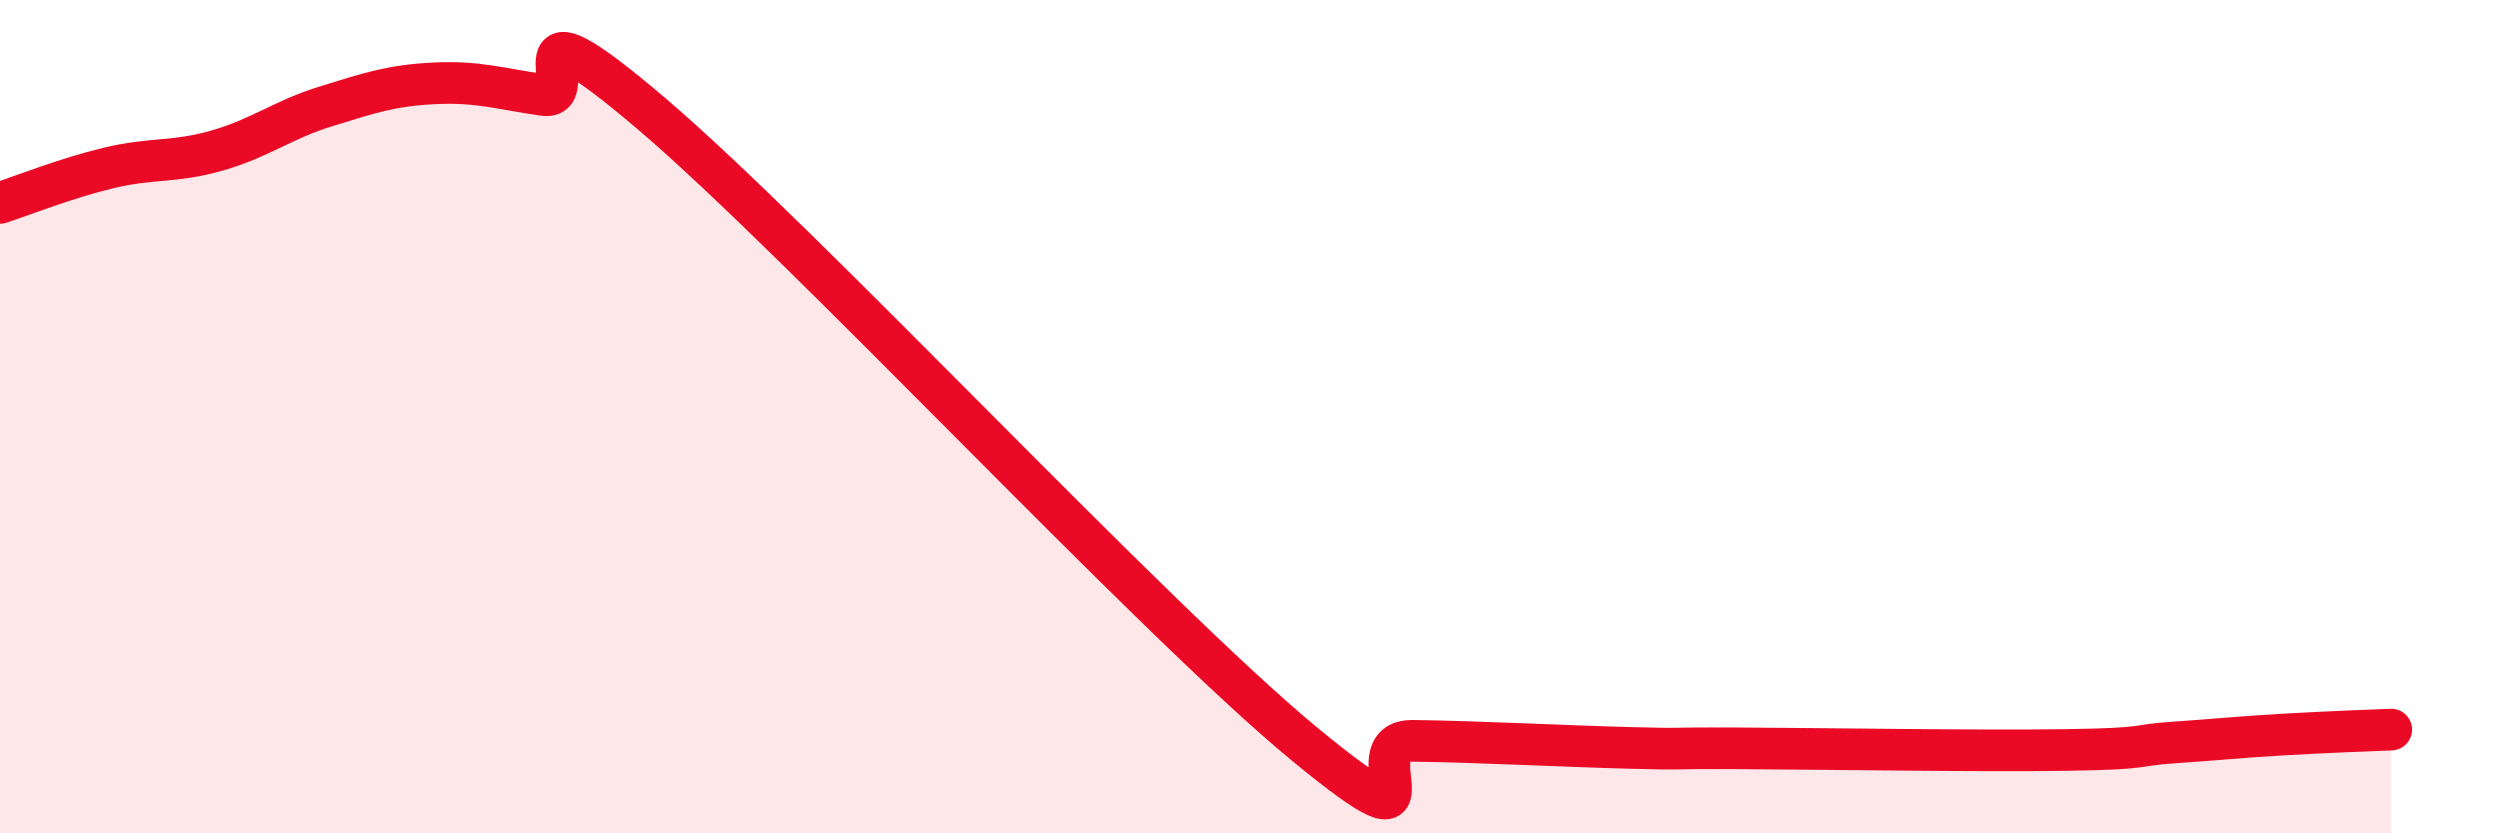
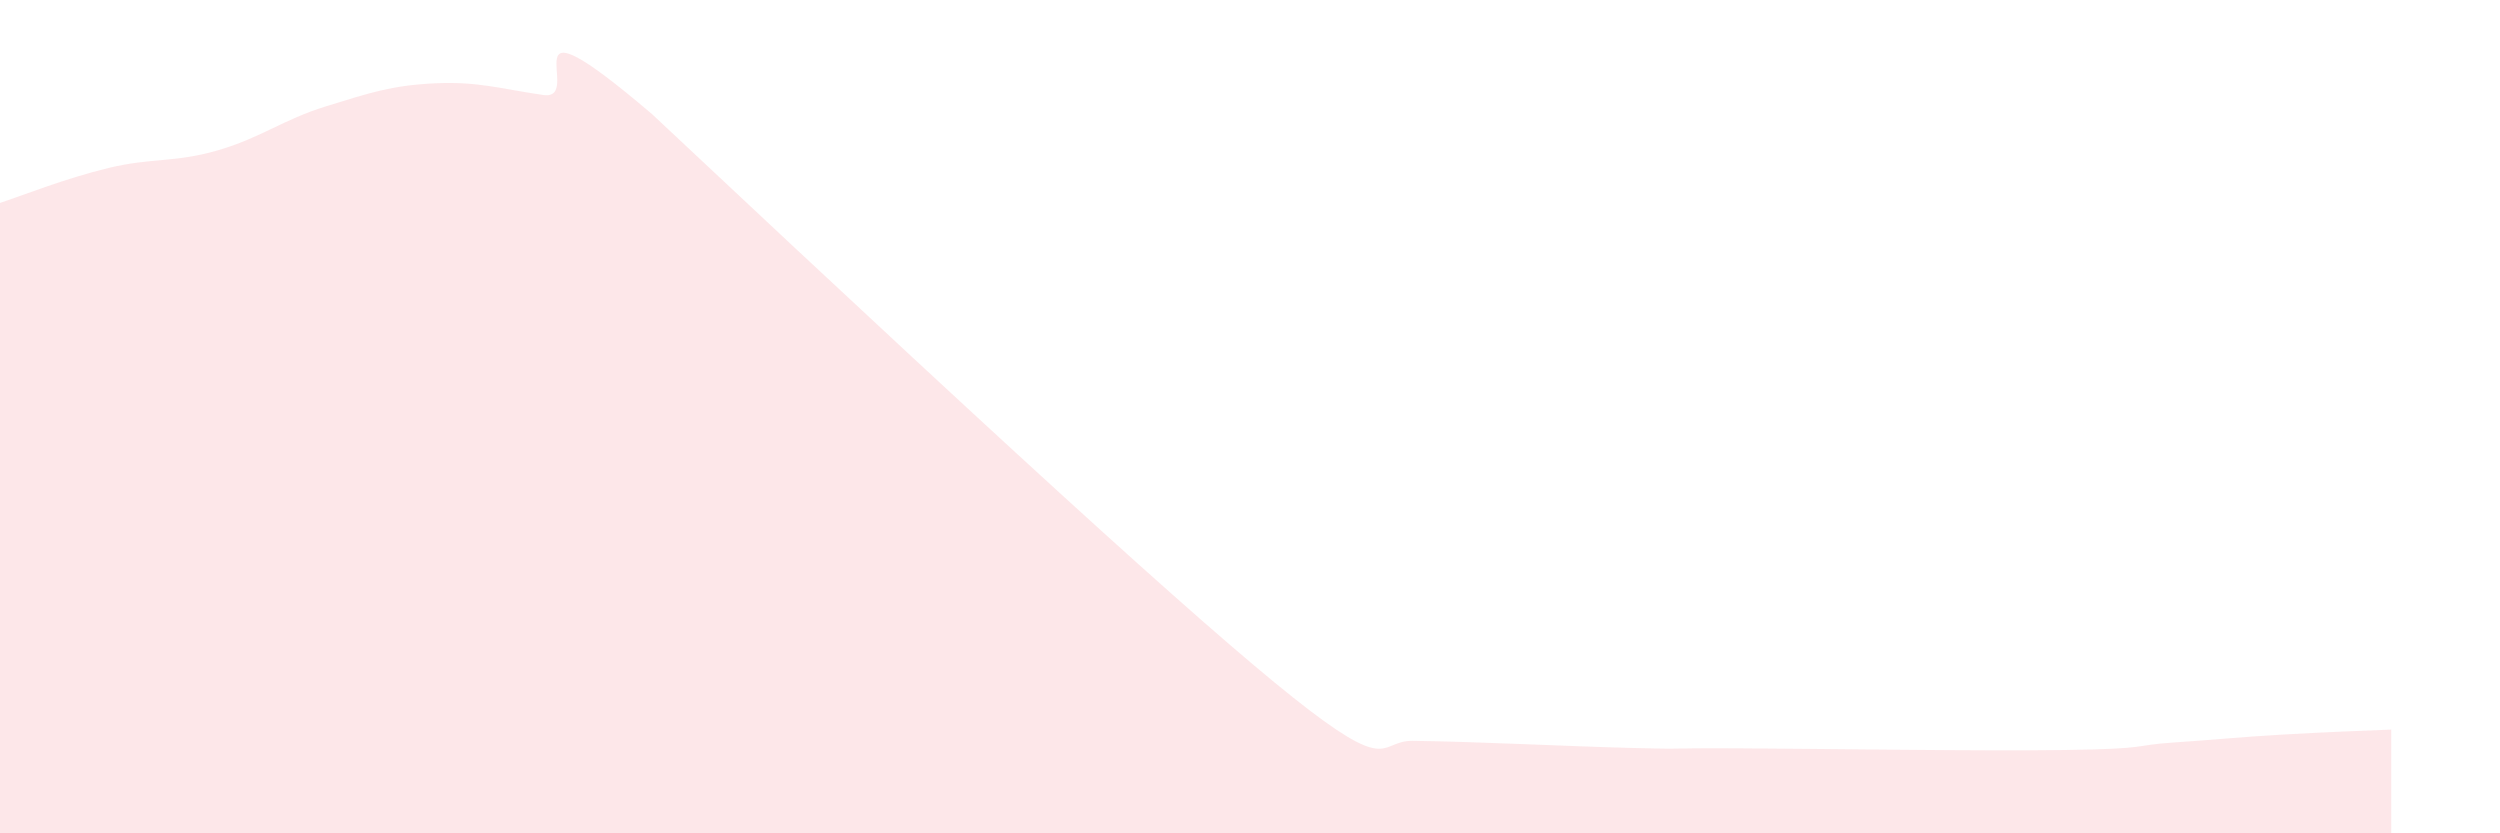
<svg xmlns="http://www.w3.org/2000/svg" width="60" height="20" viewBox="0 0 60 20">
-   <path d="M 0,4.87 C 0.52,4.7 1.57,4.28 2.61,4.03 C 3.65,3.78 4.18,3.91 5.22,3.61 C 6.26,3.31 6.79,2.87 7.83,2.55 C 8.87,2.23 9.39,2.05 10.43,2 C 11.47,1.95 12,2.13 13.04,2.28 C 14.08,2.43 12,-0.37 15.65,2.74 C 19.3,5.85 27.65,14.84 31.3,17.85 C 34.95,20.86 32.34,17.76 33.91,17.78 C 35.48,17.8 37.56,17.91 39.13,17.95 C 40.7,17.99 39.65,17.95 41.74,17.96 C 43.83,17.97 47.48,18.03 49.57,18 C 51.66,17.97 51.13,17.89 52.17,17.82 C 53.21,17.75 53.74,17.69 54.78,17.63 C 55.82,17.57 56.87,17.53 57.39,17.51L57.39 20L0 20Z" fill="#EB0A25" opacity="0.1" stroke-linecap="round" stroke-linejoin="round" />
-   <path d="M 0,4.87 C 0.52,4.7 1.57,4.28 2.61,4.03 C 3.65,3.78 4.18,3.91 5.22,3.61 C 6.26,3.31 6.79,2.87 7.83,2.55 C 8.87,2.23 9.39,2.05 10.43,2 C 11.47,1.95 12,2.13 13.04,2.28 C 14.08,2.43 12,-0.37 15.65,2.74 C 19.3,5.85 27.65,14.84 31.3,17.85 C 34.95,20.86 32.34,17.76 33.91,17.78 C 35.48,17.8 37.56,17.91 39.13,17.95 C 40.7,17.99 39.65,17.95 41.74,17.96 C 43.83,17.97 47.48,18.03 49.57,18 C 51.66,17.97 51.13,17.89 52.17,17.82 C 53.21,17.75 53.74,17.69 54.78,17.63 C 55.82,17.57 56.87,17.53 57.39,17.51" stroke="#EB0A25" stroke-width="1" fill="none" stroke-linecap="round" stroke-linejoin="round" />
+   <path d="M 0,4.87 C 0.52,4.7 1.57,4.28 2.61,4.03 C 3.65,3.78 4.18,3.91 5.22,3.61 C 6.26,3.31 6.79,2.87 7.83,2.55 C 8.87,2.23 9.39,2.05 10.43,2 C 11.47,1.95 12,2.13 13.04,2.28 C 14.08,2.43 12,-0.37 15.65,2.74 C 34.95,20.86 32.34,17.76 33.91,17.78 C 35.48,17.8 37.56,17.91 39.13,17.95 C 40.7,17.99 39.65,17.95 41.74,17.96 C 43.83,17.97 47.48,18.03 49.57,18 C 51.66,17.97 51.13,17.89 52.17,17.82 C 53.21,17.75 53.74,17.69 54.78,17.63 C 55.82,17.57 56.87,17.53 57.39,17.51L57.39 20L0 20Z" fill="#EB0A25" opacity="0.1" stroke-linecap="round" stroke-linejoin="round" />
</svg>